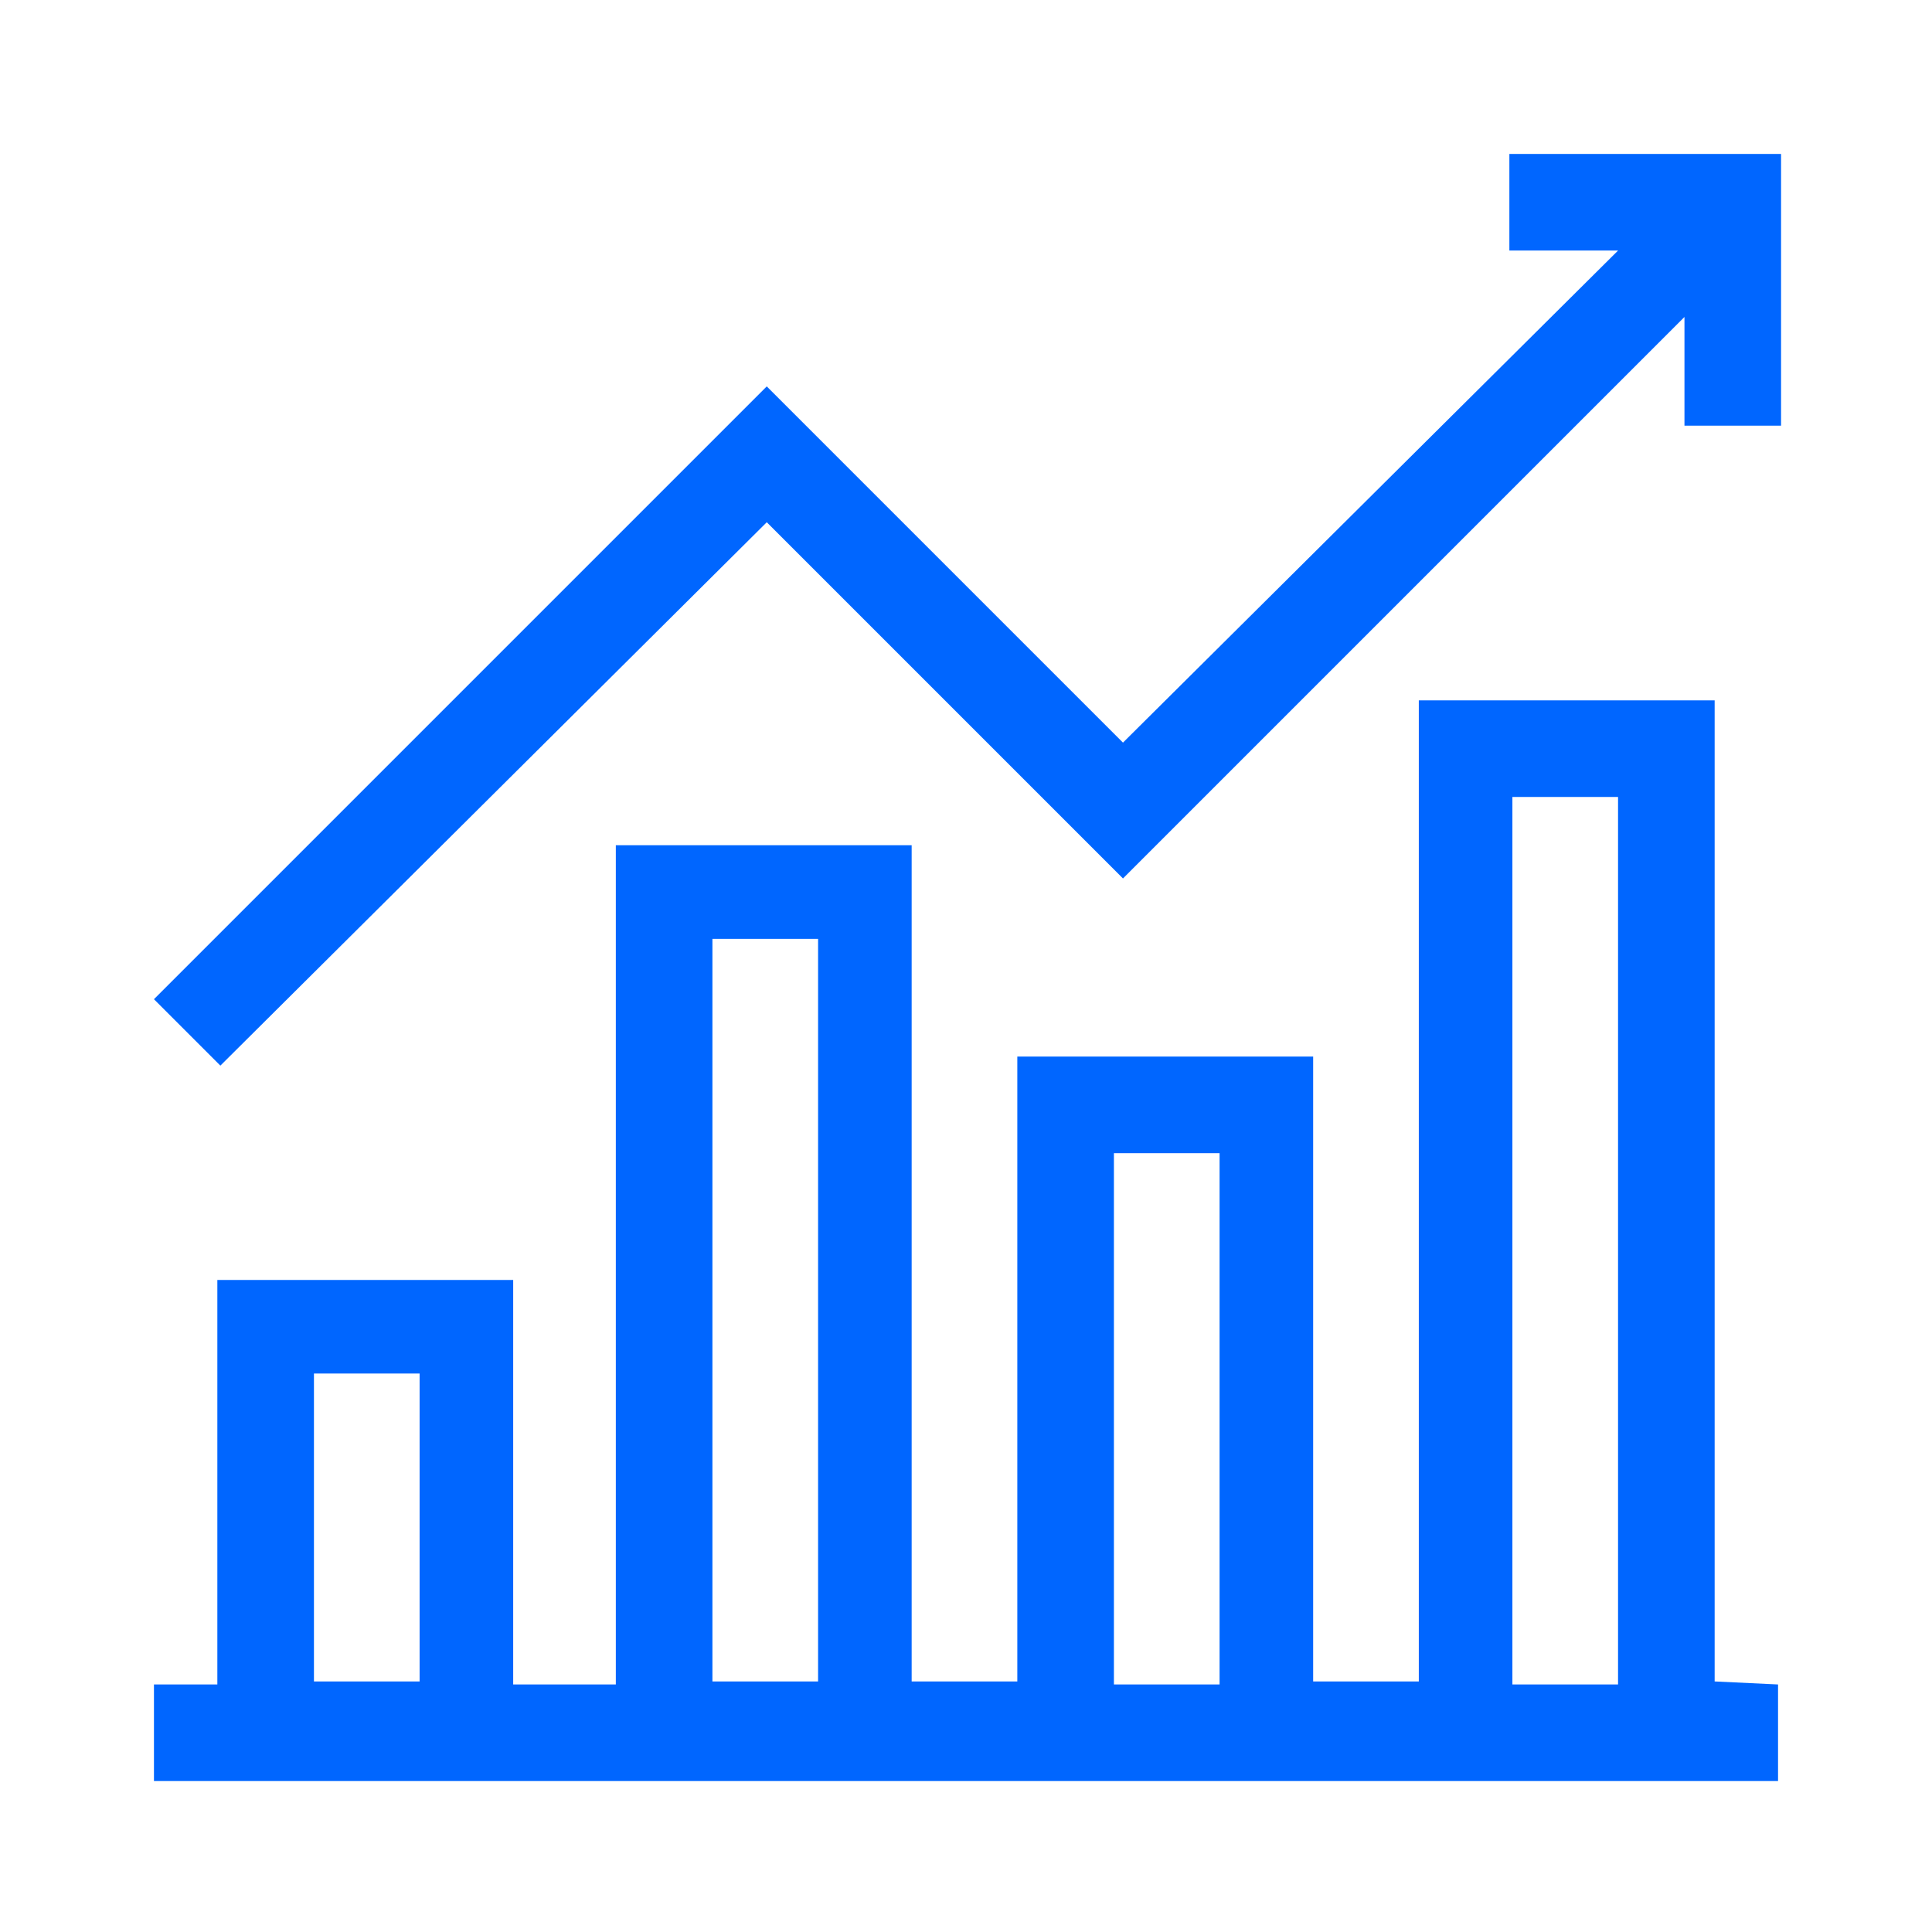
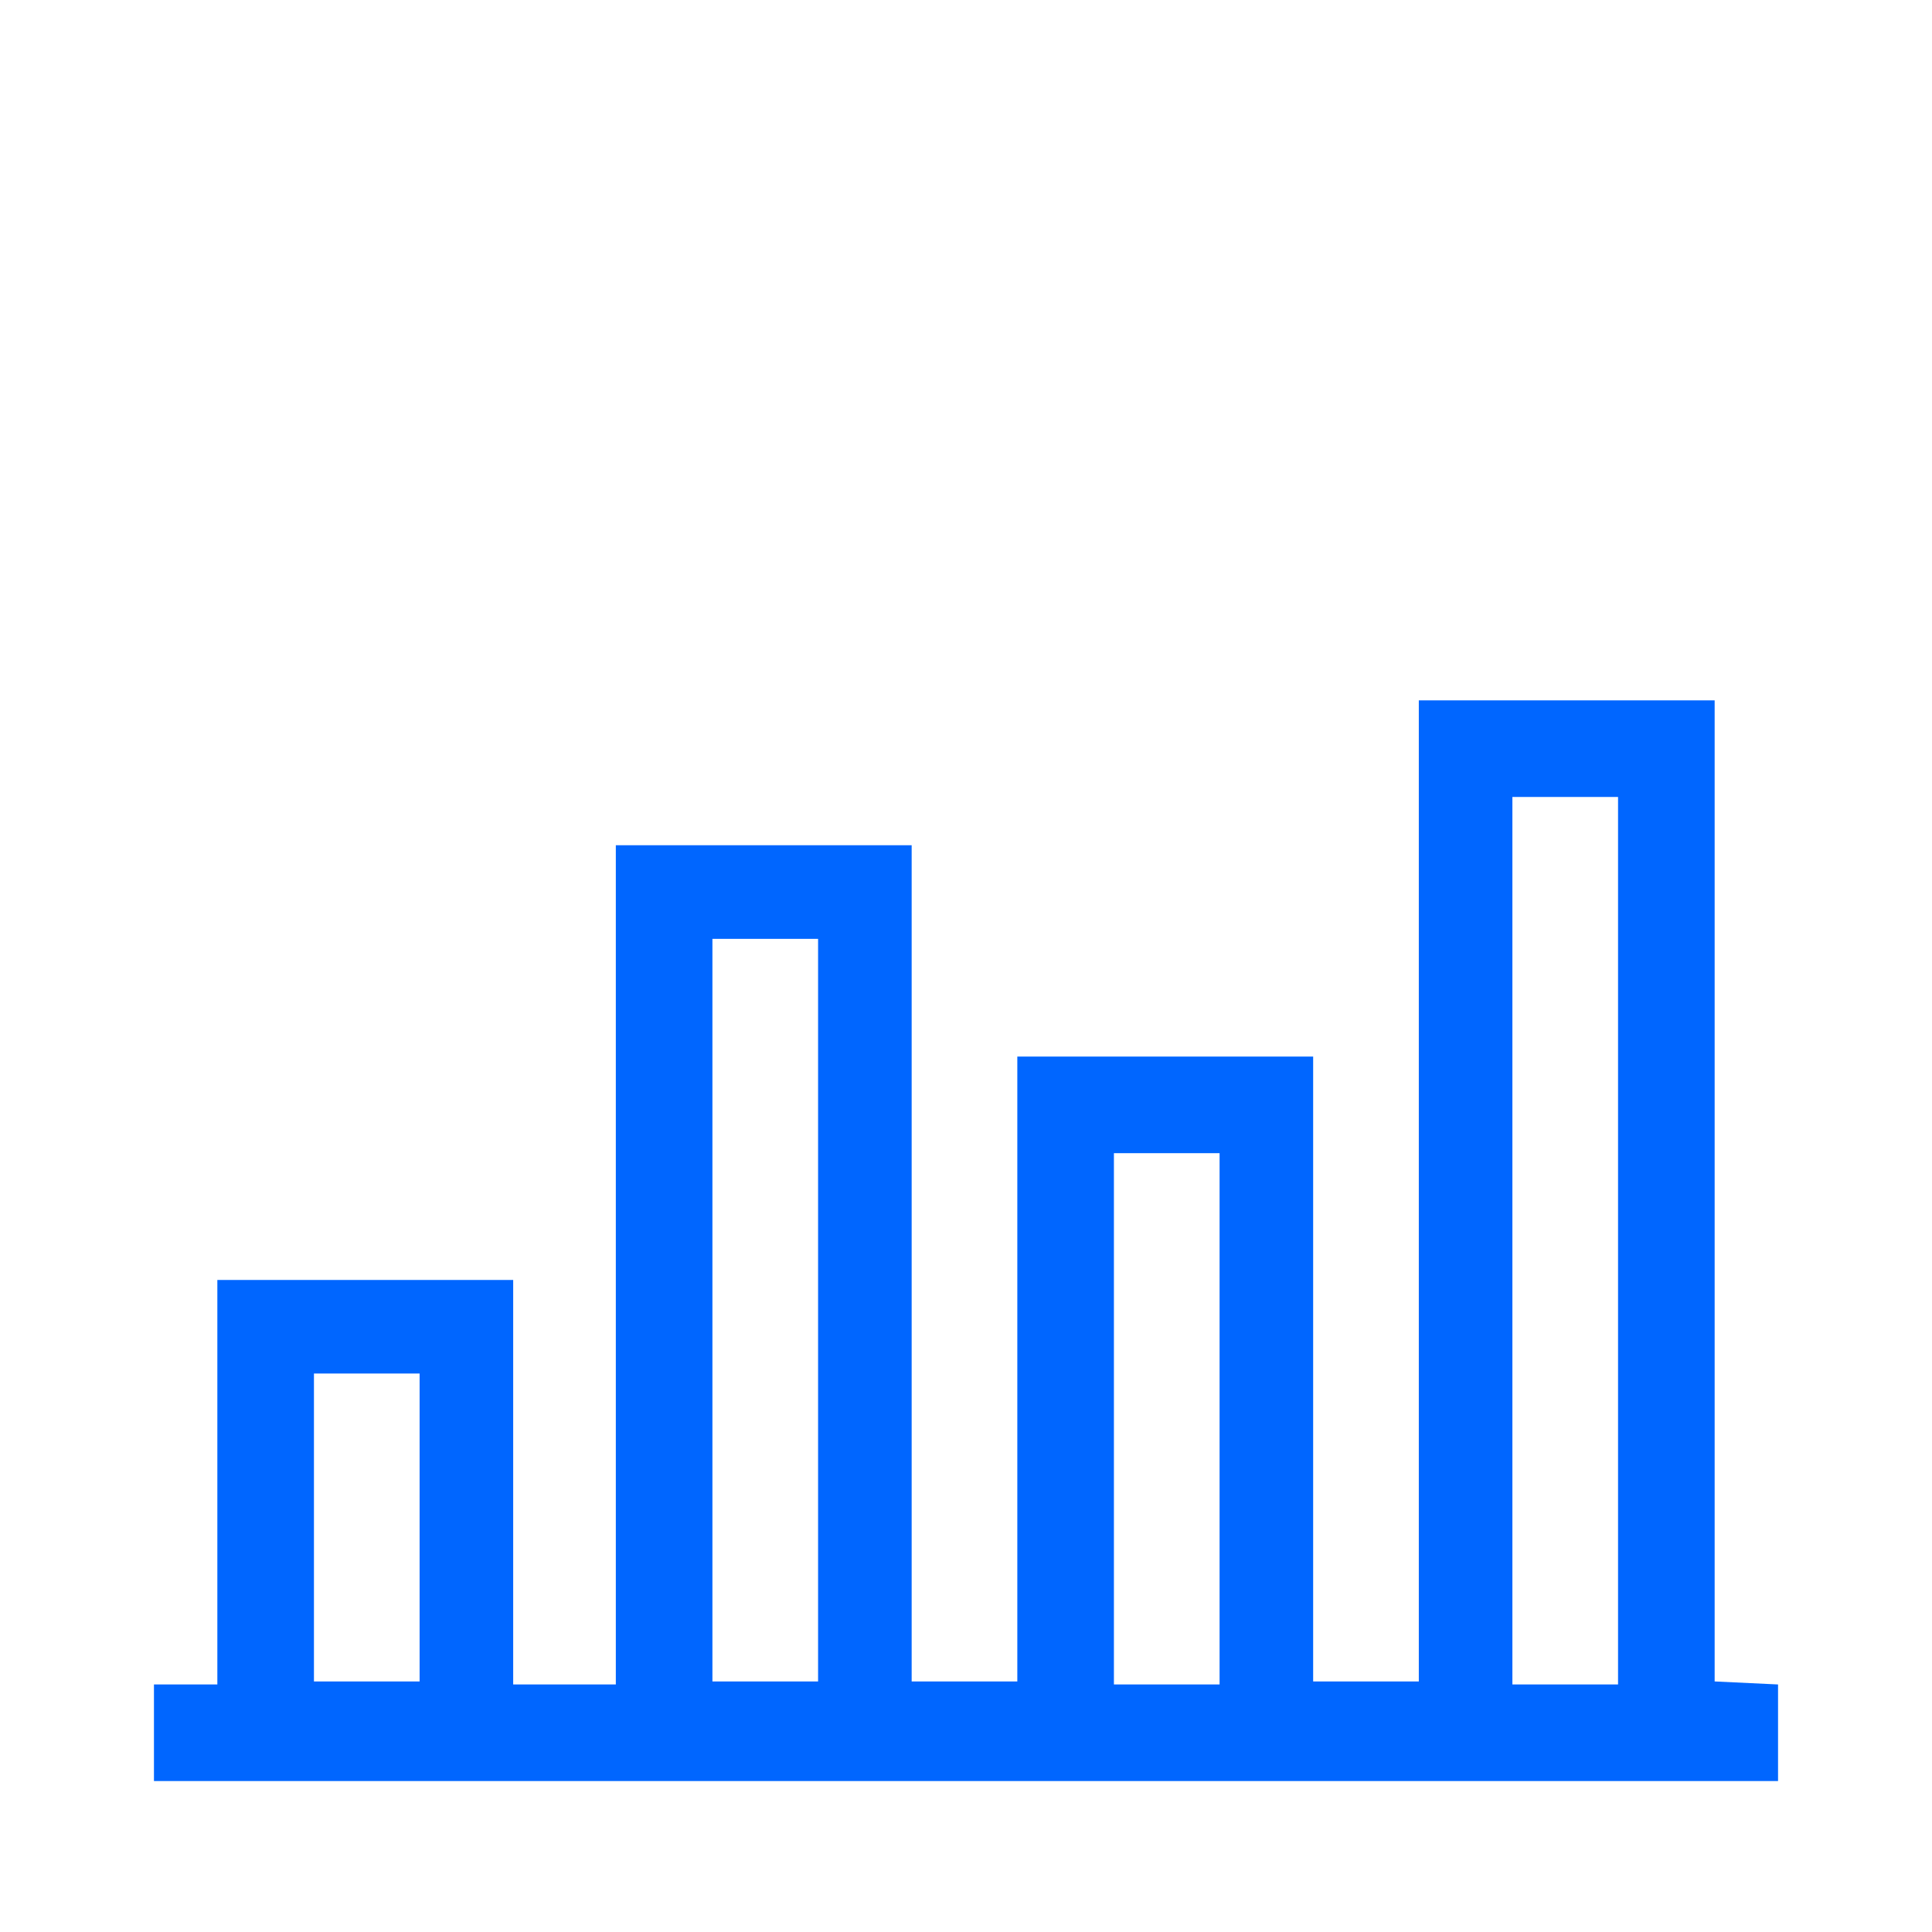
<svg xmlns="http://www.w3.org/2000/svg" id="Layer_1" x="0px" y="0px" viewBox="0 0 64 64" style="enable-background:new 0 0 64 64;" xml:space="preserve">
  <style type="text/css">	.st0{fill:#0066FF;}</style>
  <g>
-     <path class="st0" d="M25.4,17.3l11.8,11.8l18.6-18.6v3.6h3.2v-9h-9v3.2h3.6L37.2,24.6L25.4,12.8L5.1,33.1l2.2,2.2L25.4,17.3z" />
    <path class="st0" d="M56.8,55.7V23.2H47v32.5h-3.5V35h-9.8v20.7h-3.5V28h-9.8v27.8H17V42.4H7.2v13.4H5.1v3.2h53.8v-3.2L56.8,55.7  L56.8,55.7z M50.1,26.4h3.5v29.4h-3.5V26.4z M36.9,38.2h3.5v17.6h-3.5V38.2z M23.6,31.1h3.5v24.6h-3.5V31.1z M10.4,45.5h3.5v10.2  h-3.5V45.5z" />
  </g>
</svg>